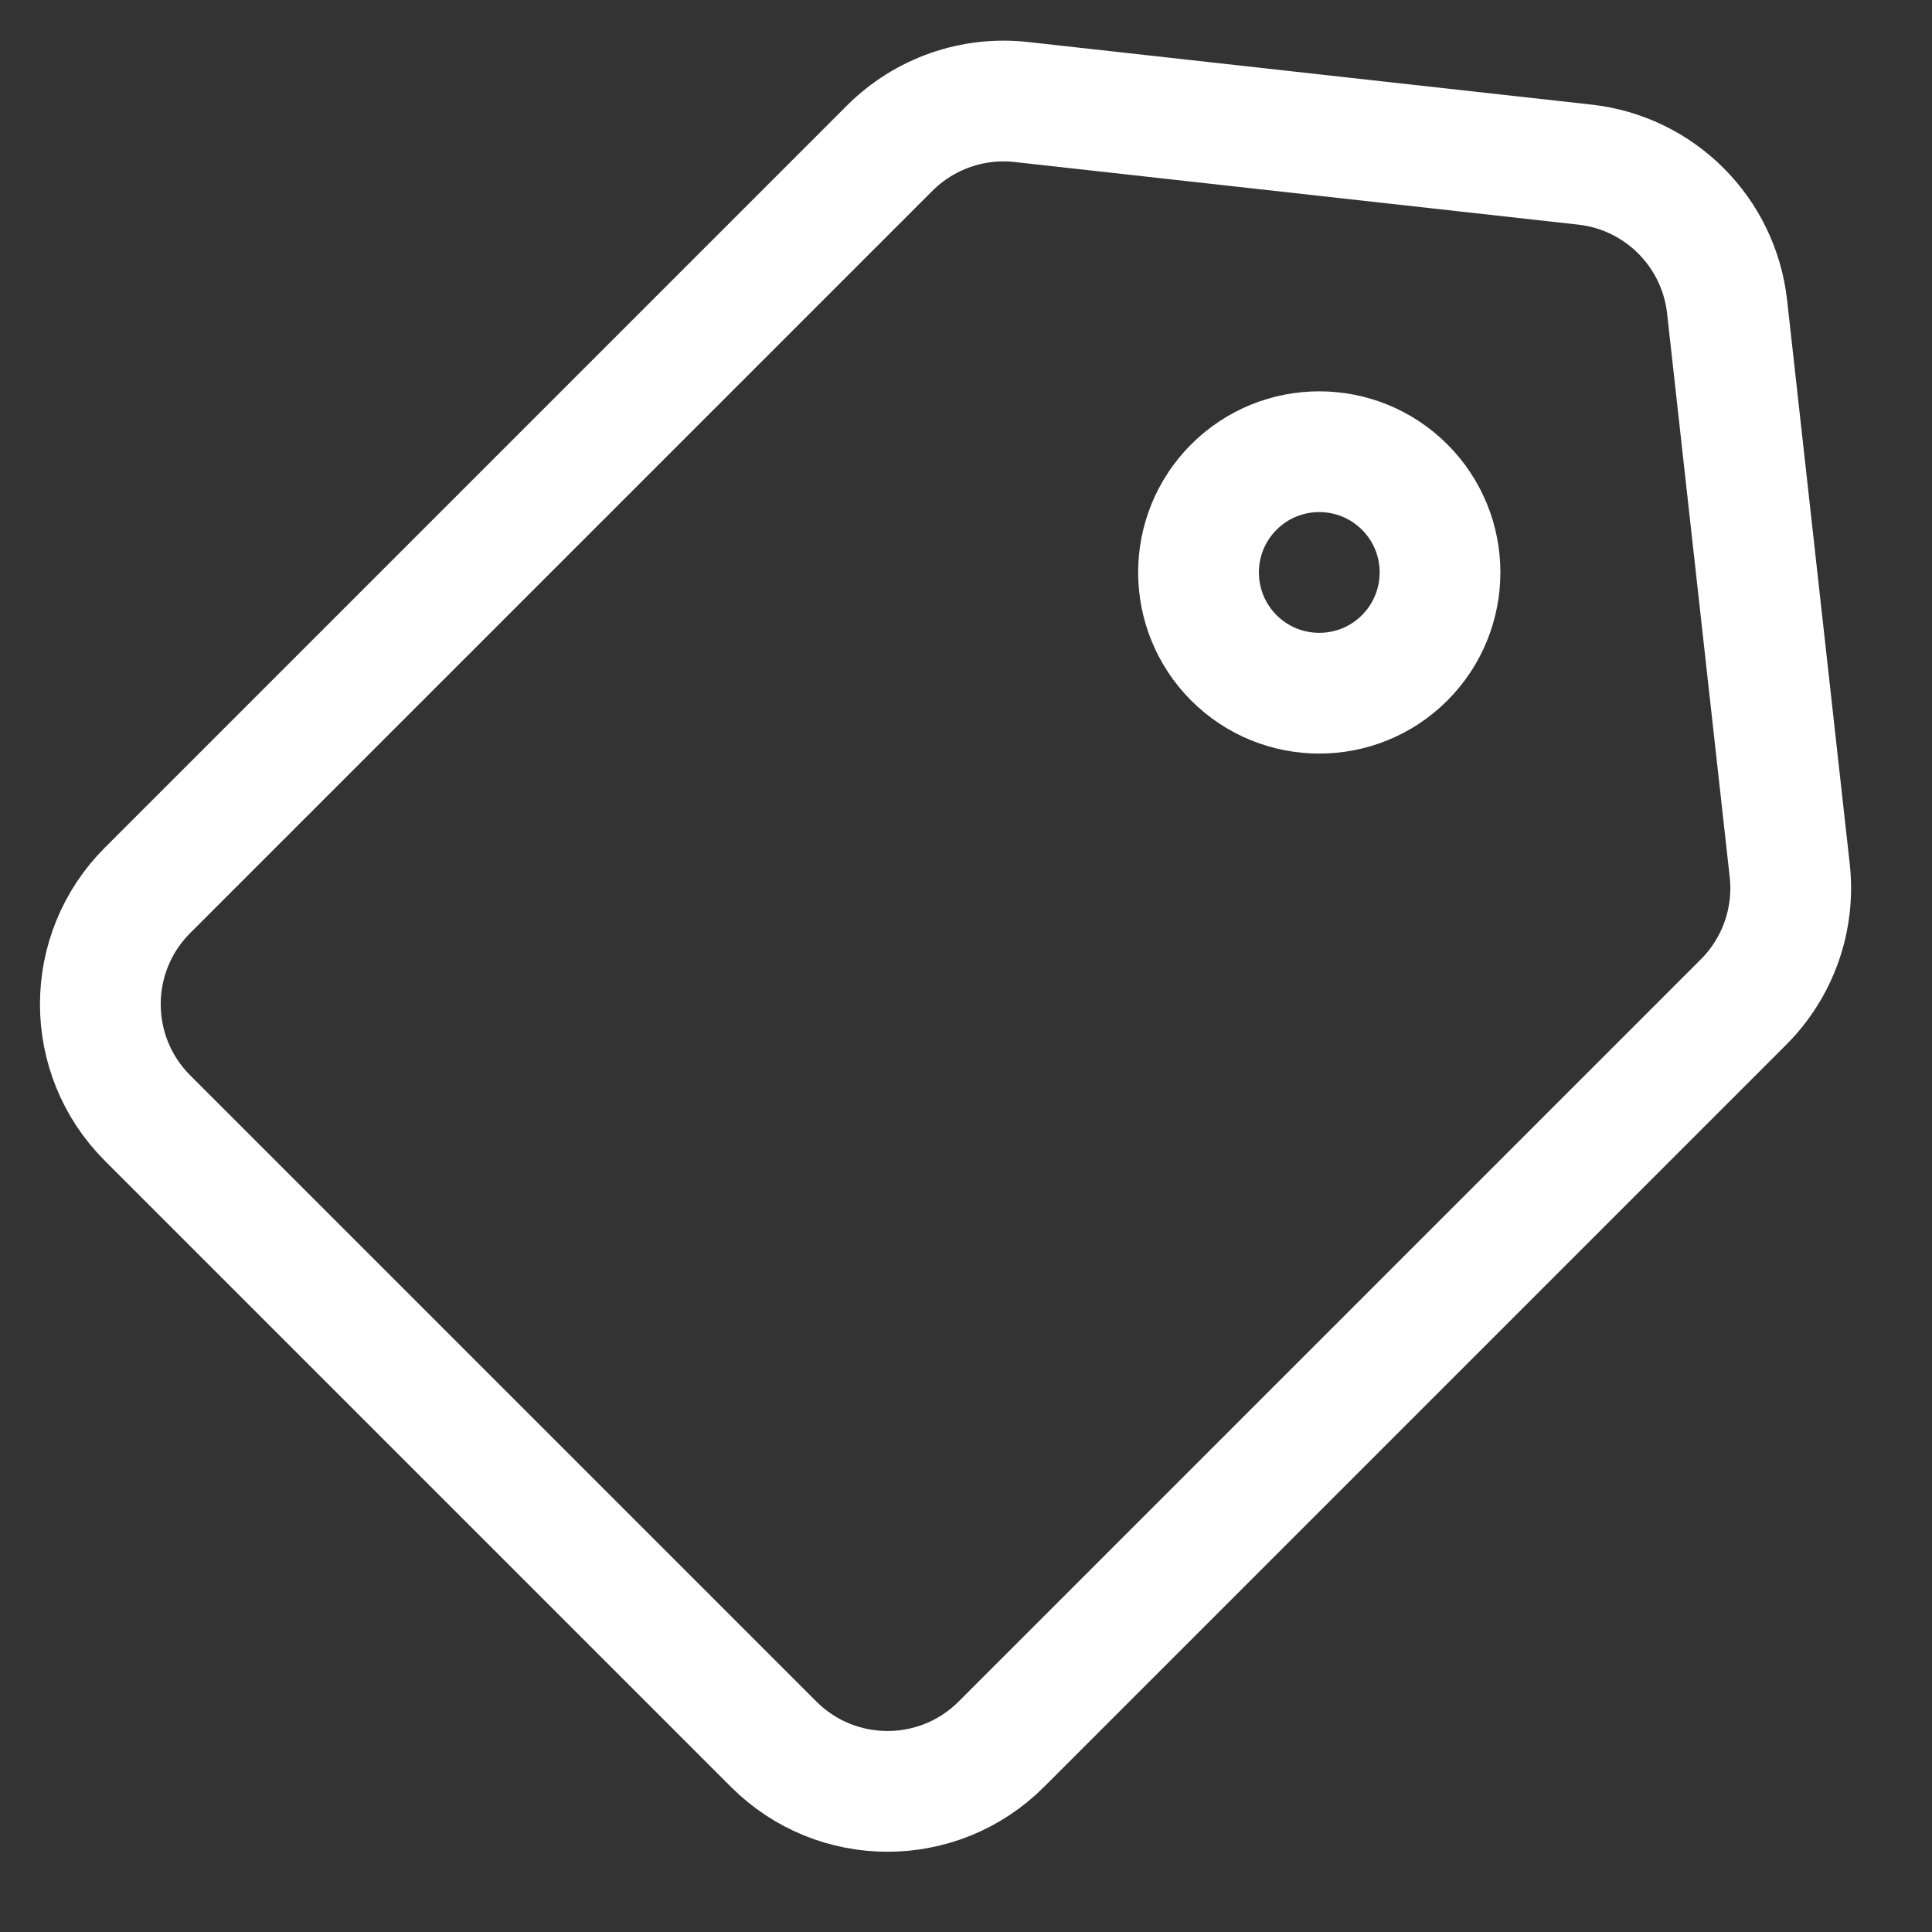
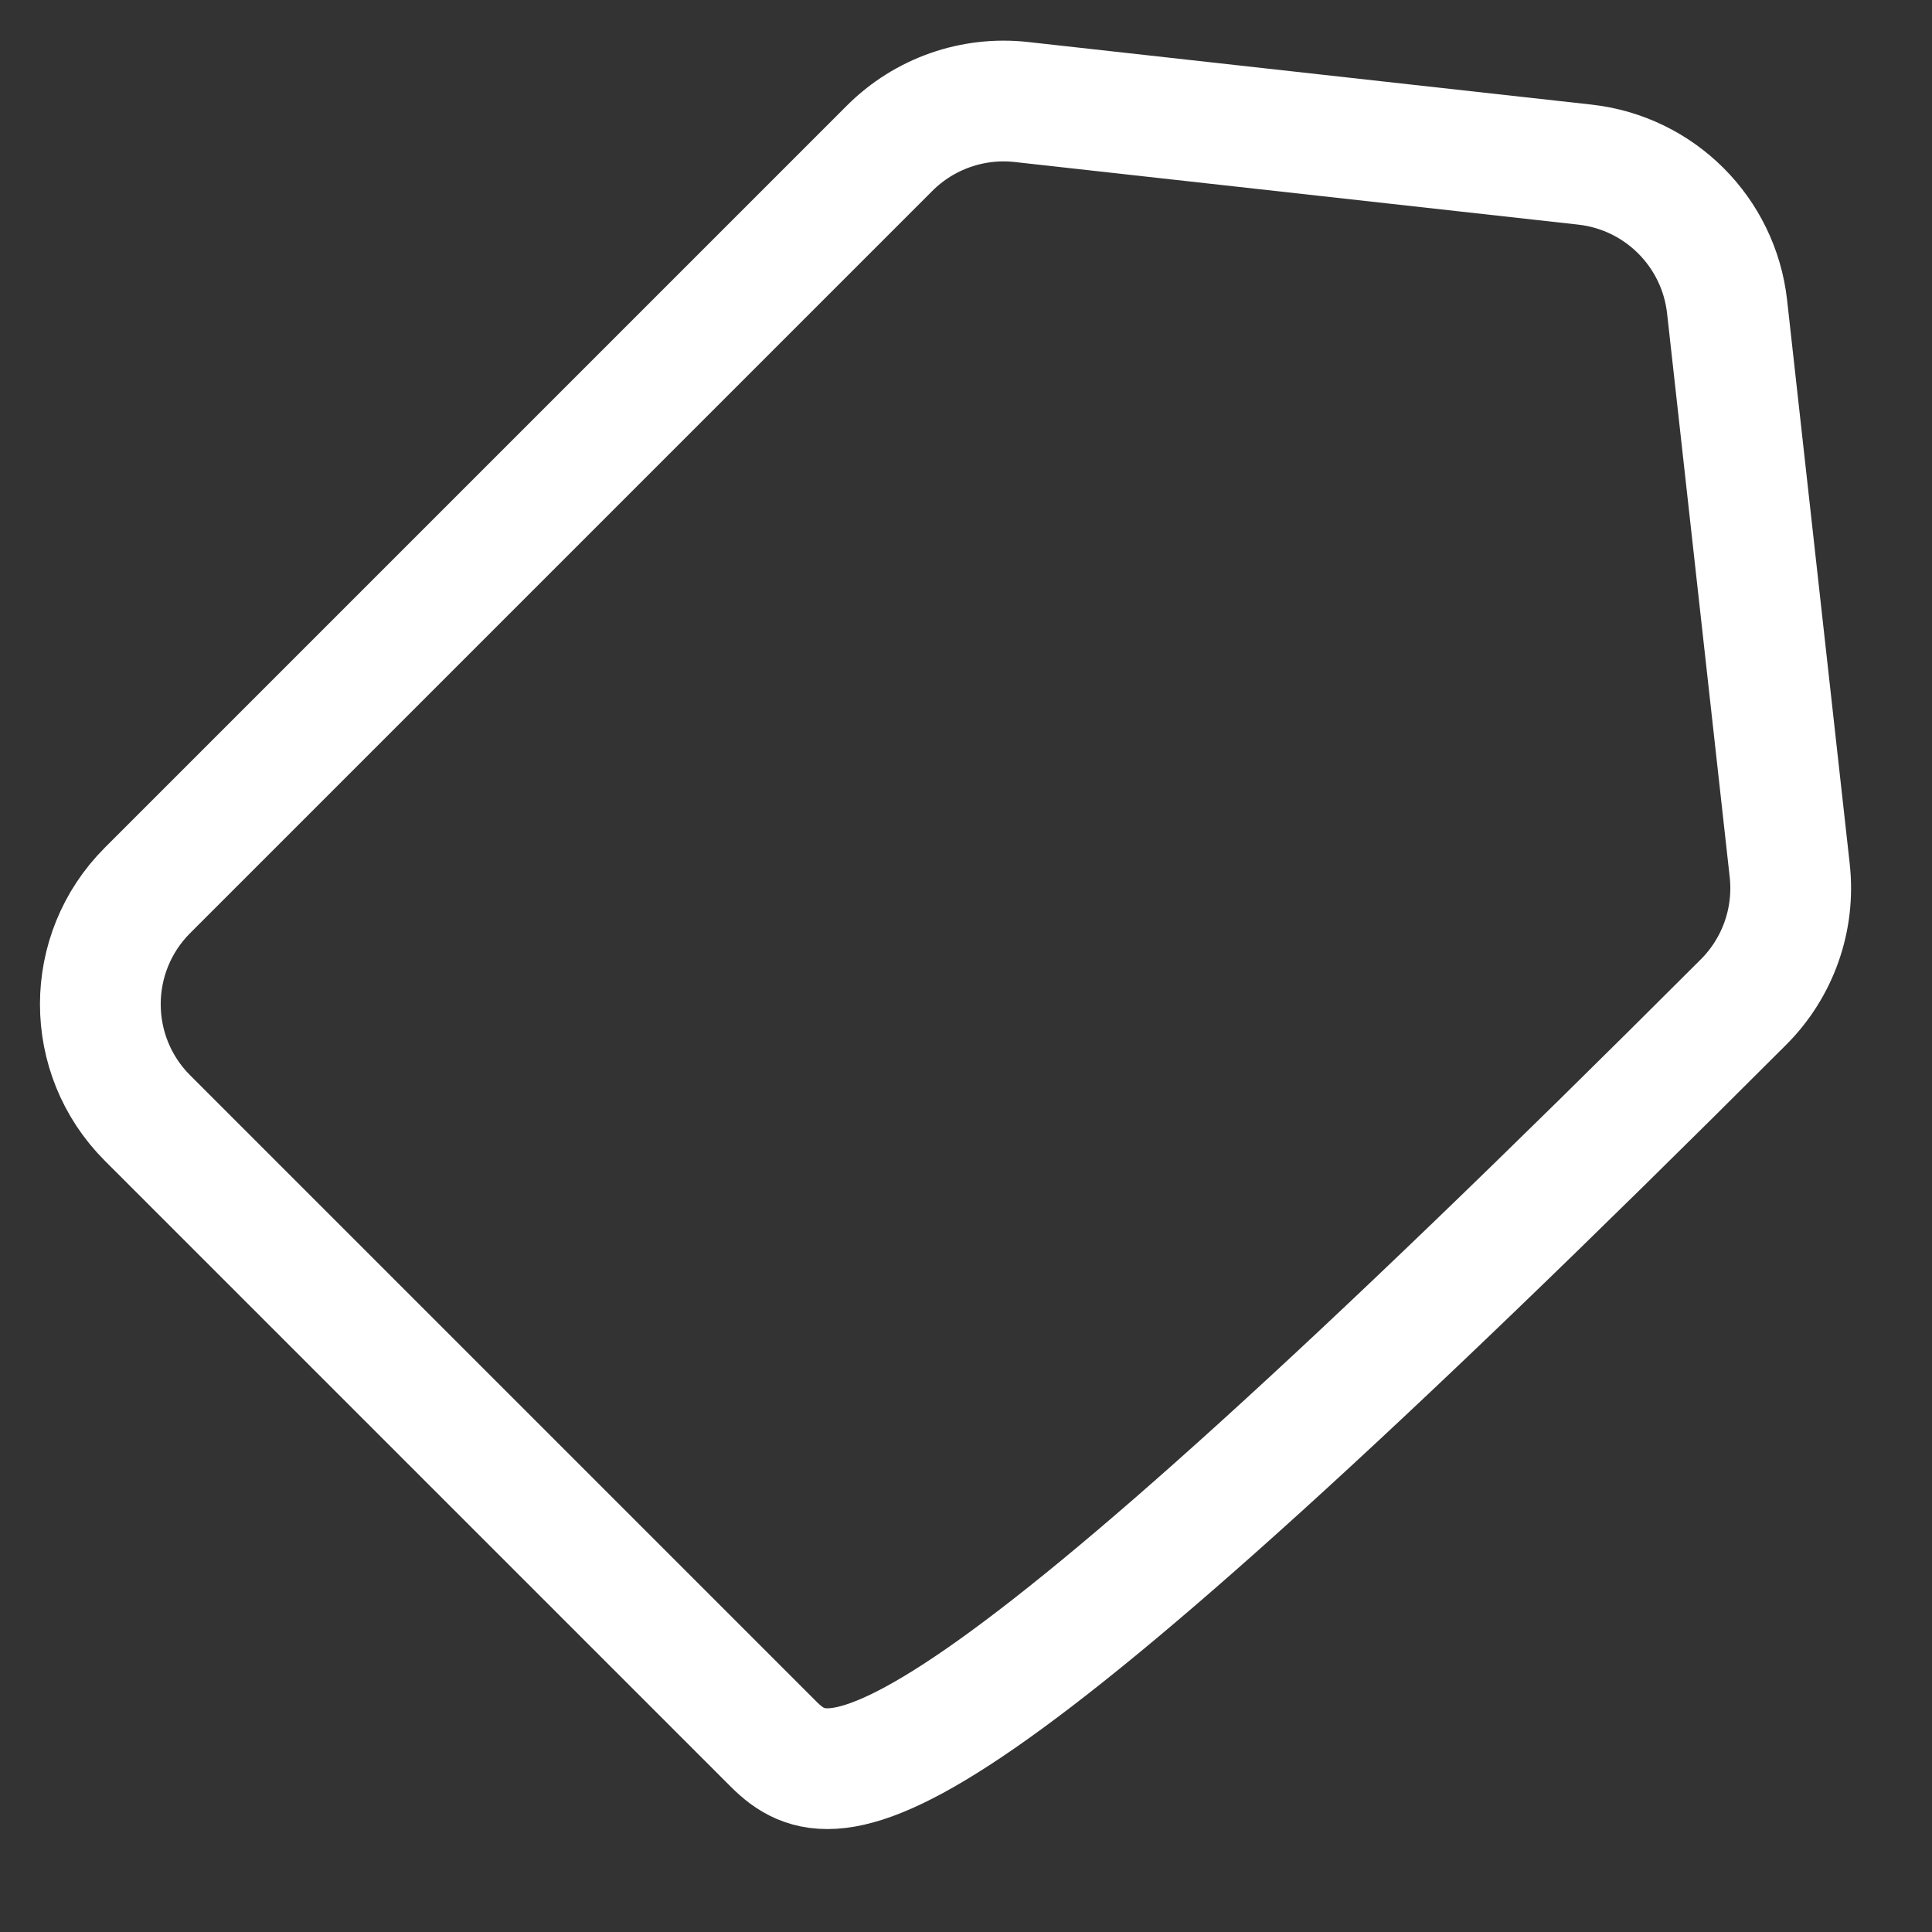
<svg xmlns="http://www.w3.org/2000/svg" width="20" height="20" viewBox="0 0 20 20" fill="none">
  <rect x="0" y="0" width="20" height="20" fill="#333333" stroke="none" />
-   <path d="M1.527 9.217L9.21 1.534C9.568 1.176 10.07 1 10.573 1.056L16.406 1.704C17.181 1.79 17.793 2.402 17.879 3.177L18.527 9.01C18.583 9.514 18.407 10.015 18.049 10.373L10.366 18.056C9.715 18.707 8.66 18.707 8.009 18.056L1.527 11.574C0.876 10.923 0.876 9.868 1.527 9.217Z" stroke="white" stroke-width="1.25" />
-   <path d="M14.541 6.81C15.029 6.321 15.029 5.53 14.541 5.042C14.053 4.554 13.261 4.554 12.773 5.042C12.285 5.53 12.285 6.321 12.773 6.81C13.261 7.298 14.053 7.298 14.541 6.81Z" stroke="white" stroke-width="1.25" />
+   <path d="M1.527 9.217L9.21 1.534C9.568 1.176 10.07 1 10.573 1.056L16.406 1.704C17.181 1.79 17.793 2.402 17.879 3.177L18.527 9.01C18.583 9.514 18.407 10.015 18.049 10.373C9.715 18.707 8.66 18.707 8.009 18.056L1.527 11.574C0.876 10.923 0.876 9.868 1.527 9.217Z" stroke="white" stroke-width="1.25" />
</svg>